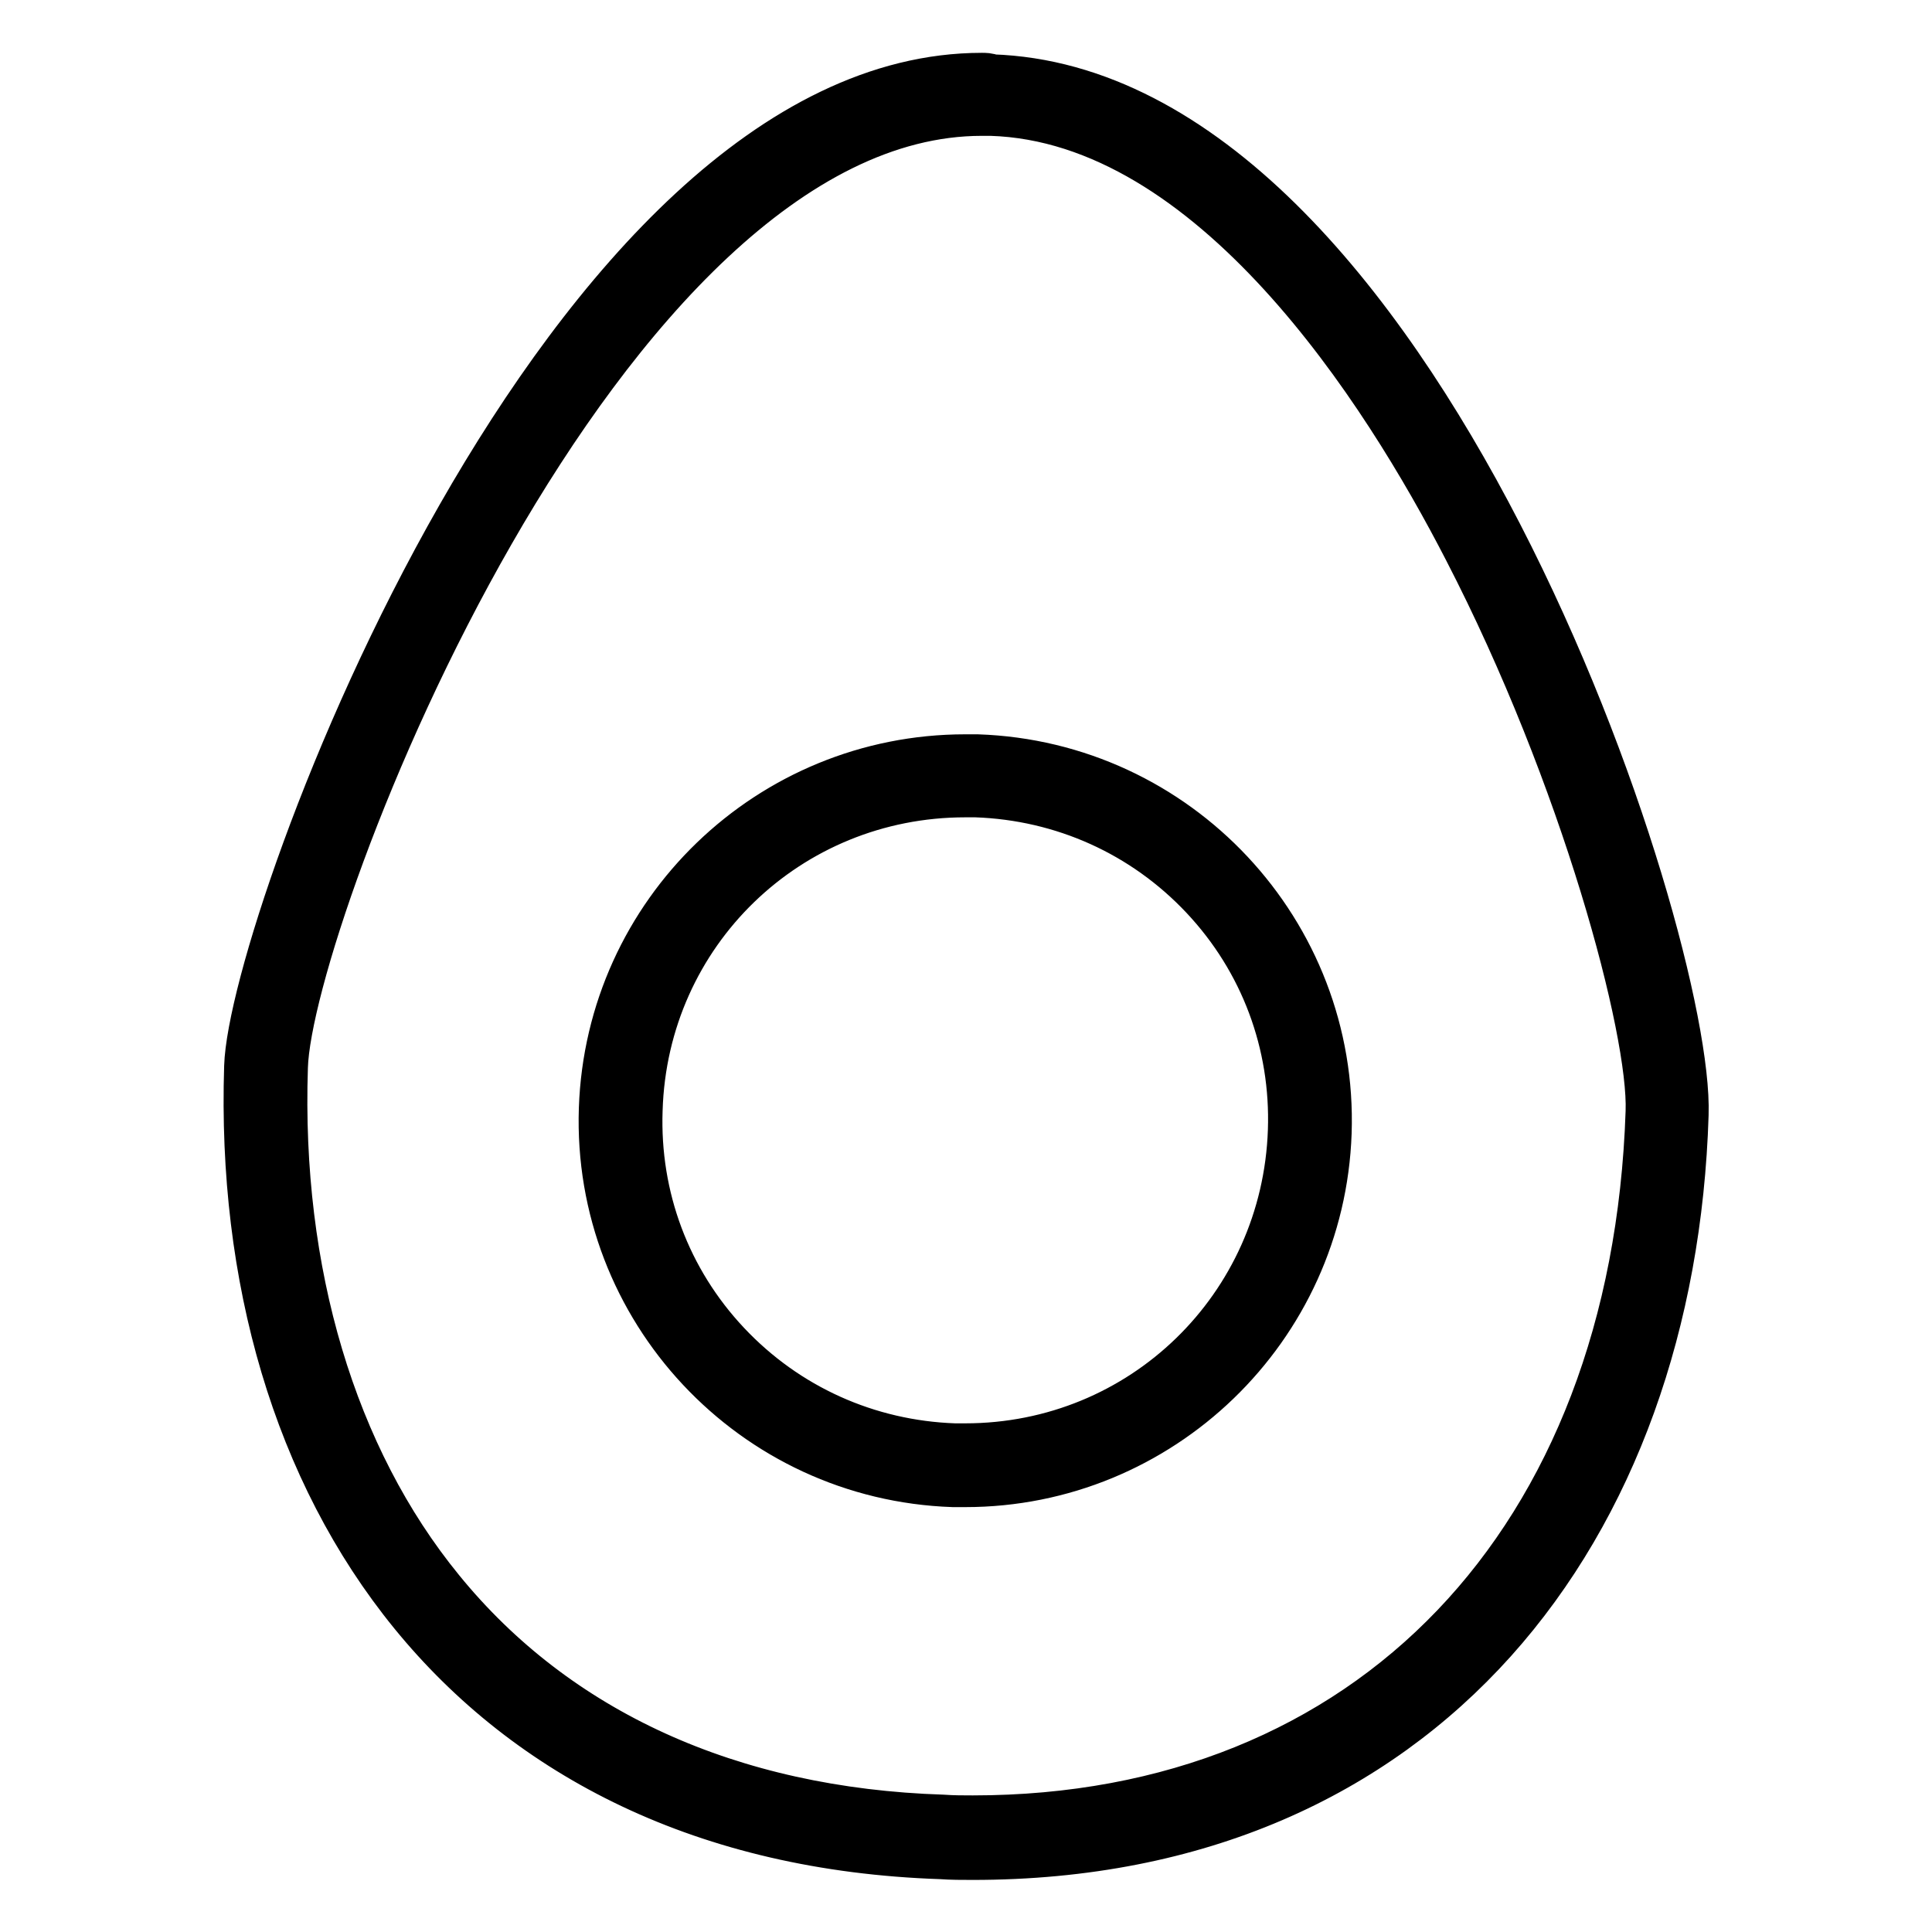
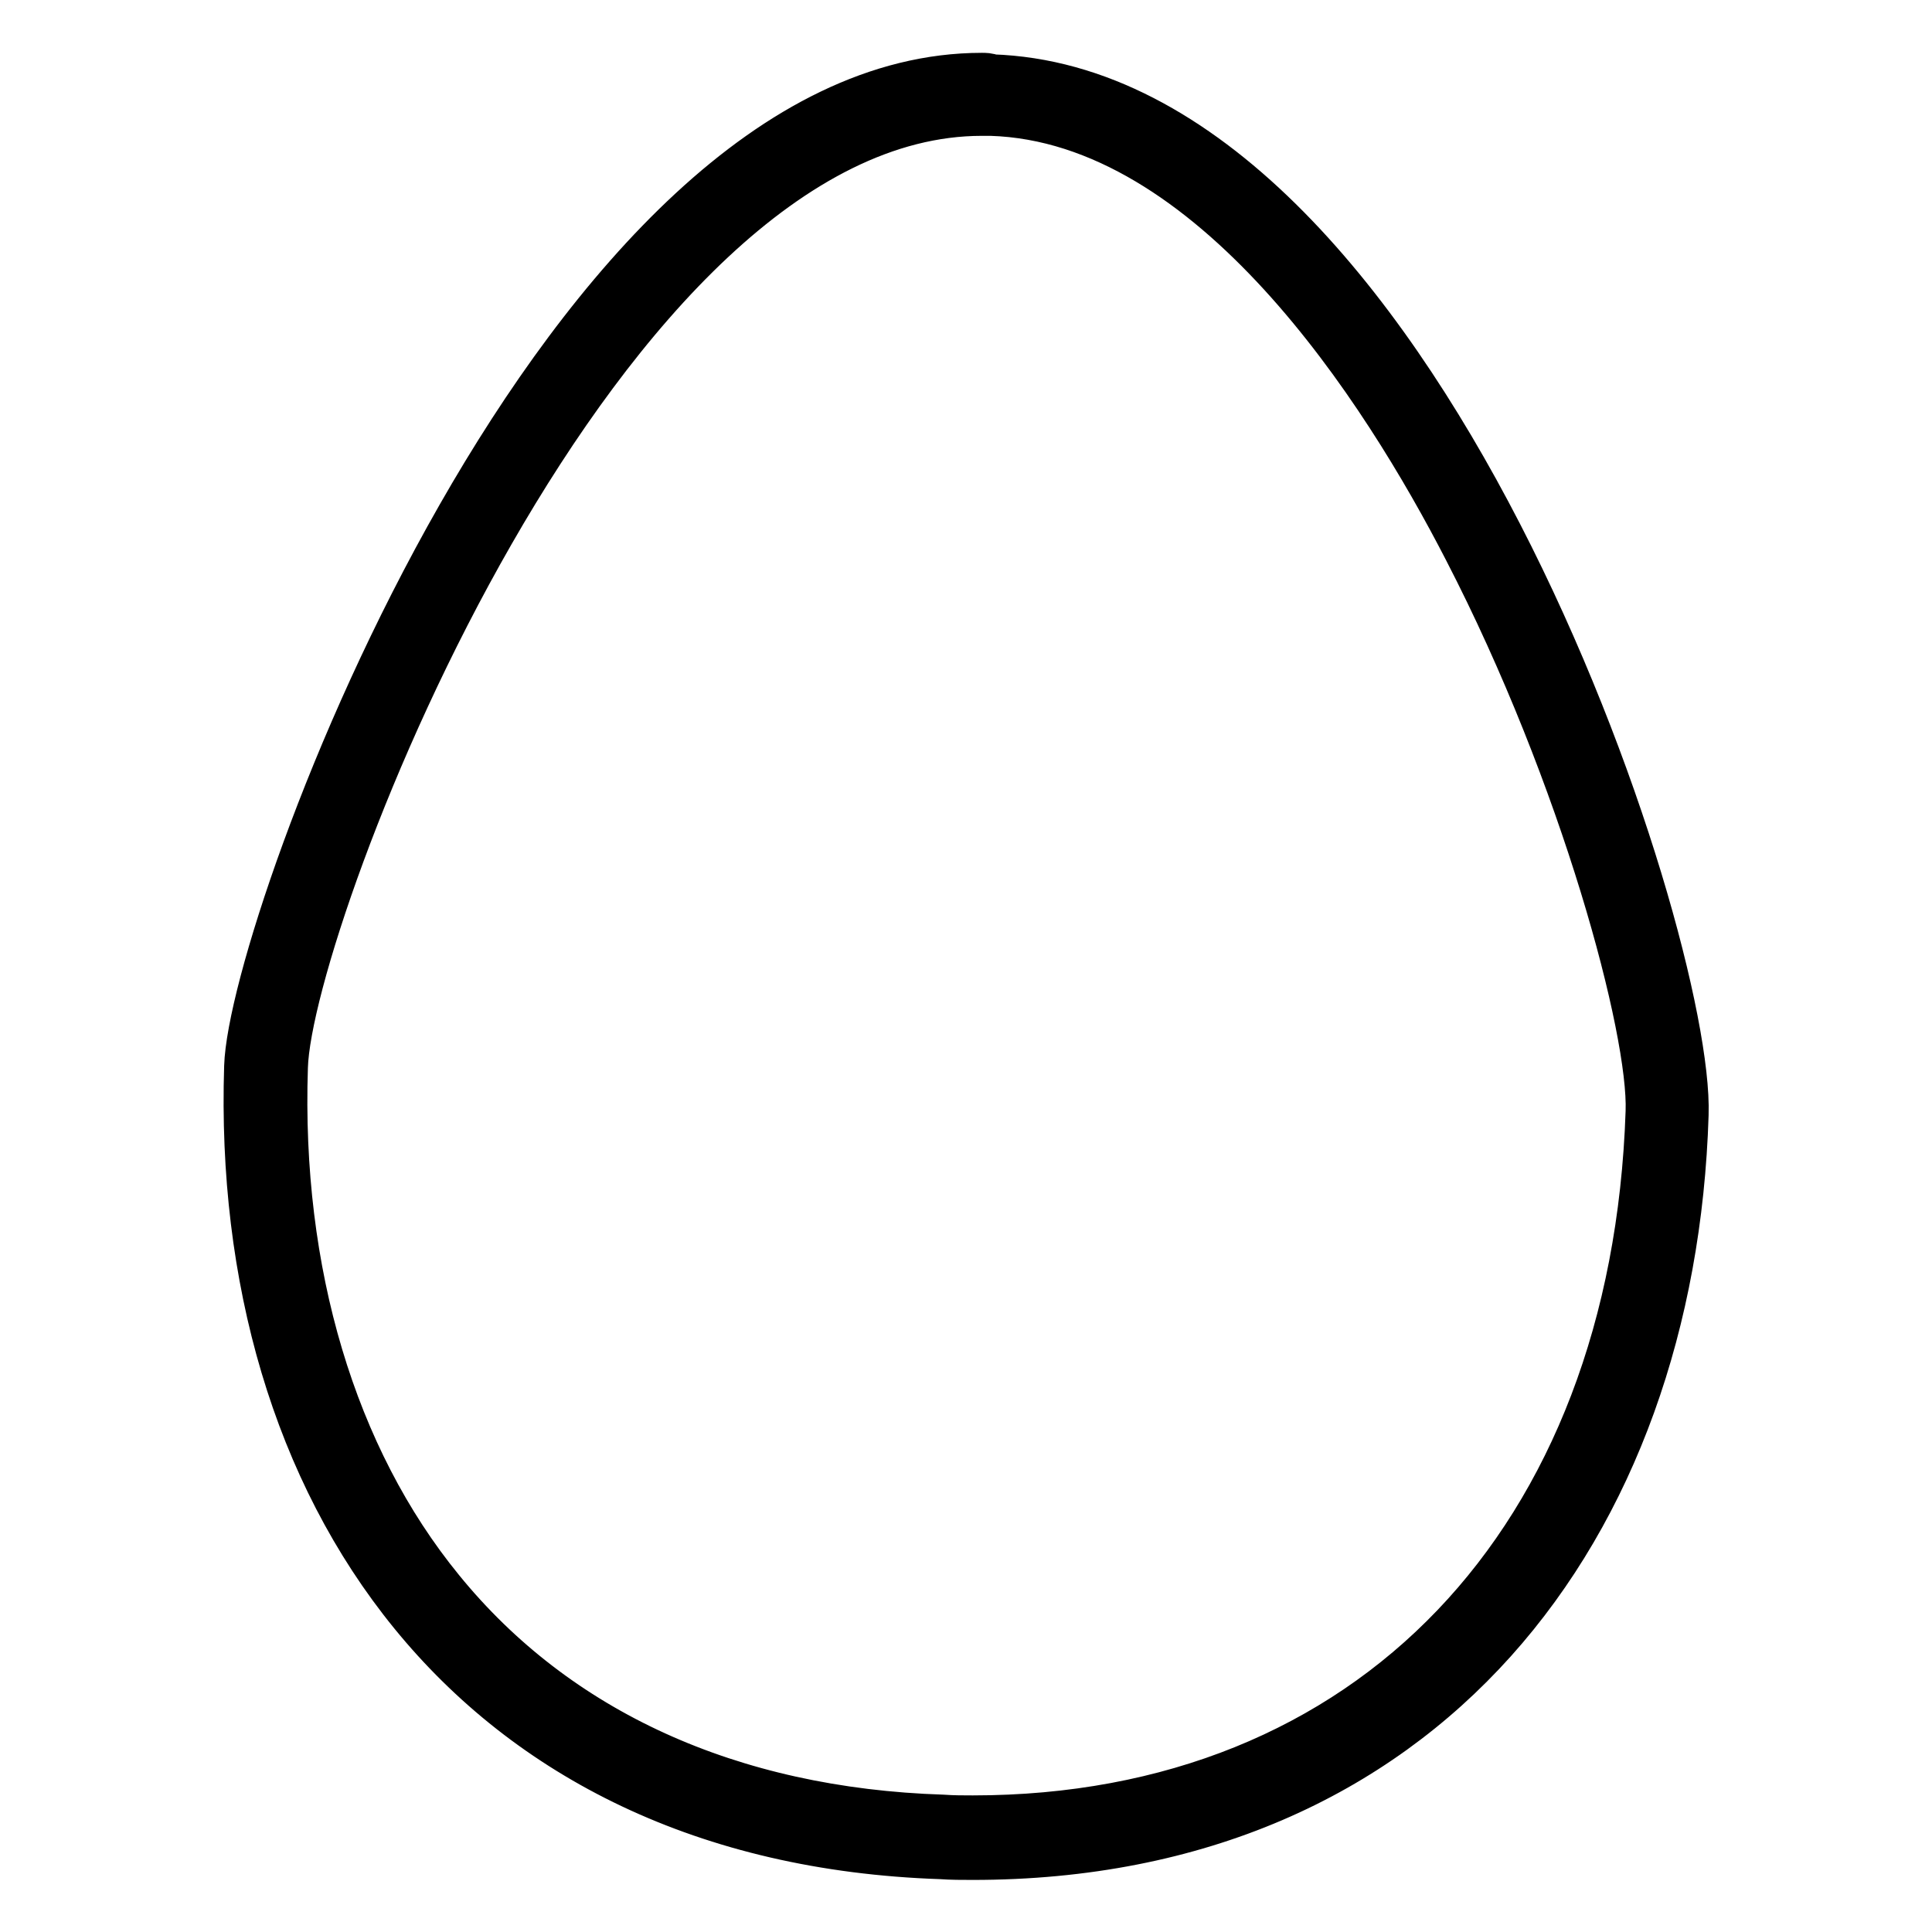
<svg xmlns="http://www.w3.org/2000/svg" version="1.1" x="0px" y="0px" viewBox="0 0 256 256" enable-background="new 0 0 256 256" xml:space="preserve">
  <g>
    <path stroke-width="6" fill-opacity="0" stroke="#000000" d="M130.1,15c0.4,0,0.8,0,1.2,0c29.3,0.9,52.1,36.7,63,57.9c15.5,30,24.5,63.6,24.1,74.4 c-1.9,56.9-37,93.6-89.5,93.6c-1.3,0-2.6,0-4-0.1c-28.1-0.9-51.1-11.4-66.4-30.2c-14.3-17.5-21.6-42.1-20.7-69.2 C38.4,121.1,79.5,15,130.1,15 M130.1,10c-55.4,0-96.8,111.9-97.4,131.3c-1.8,56.1,29.5,102.6,92,104.7c1.4,0.1,2.8,0.1,4.2,0.1 c59.9,0,92.8-43.6,94.5-98.4c0.8-23.6-35.9-135.7-92-137.5C131,10,130.5,10,130.1,10z" />
-     <path stroke-width="6" fill-opacity="0" stroke="#000000" d="M127.9,105.3c0.5,0,0.9,0,1.4,0c11.5,0.4,22.2,5.2,30.1,13.6c7.9,8.4,12,19.4,11.6,30.9 c-0.8,23.4-19.7,41.8-43.1,41.8c-0.5,0-1,0-1.4,0c-11.5-0.4-22.2-5.2-30.1-13.6c-7.9-8.4-12-19.4-11.6-30.9 C85.5,123.6,104.5,105.3,127.9,105.3 M127.9,100.3c-25.9,0-47.3,20.5-48.2,46.6c-0.9,26.6,20,48.9,46.6,49.8c0.6,0,1.1,0,1.6,0 c25.9,0,47.3-20.6,48.2-46.6c0.9-26.6-20-48.9-46.6-49.8C129,100.3,128.4,100.3,127.9,100.3z" />
  </g>
</svg>